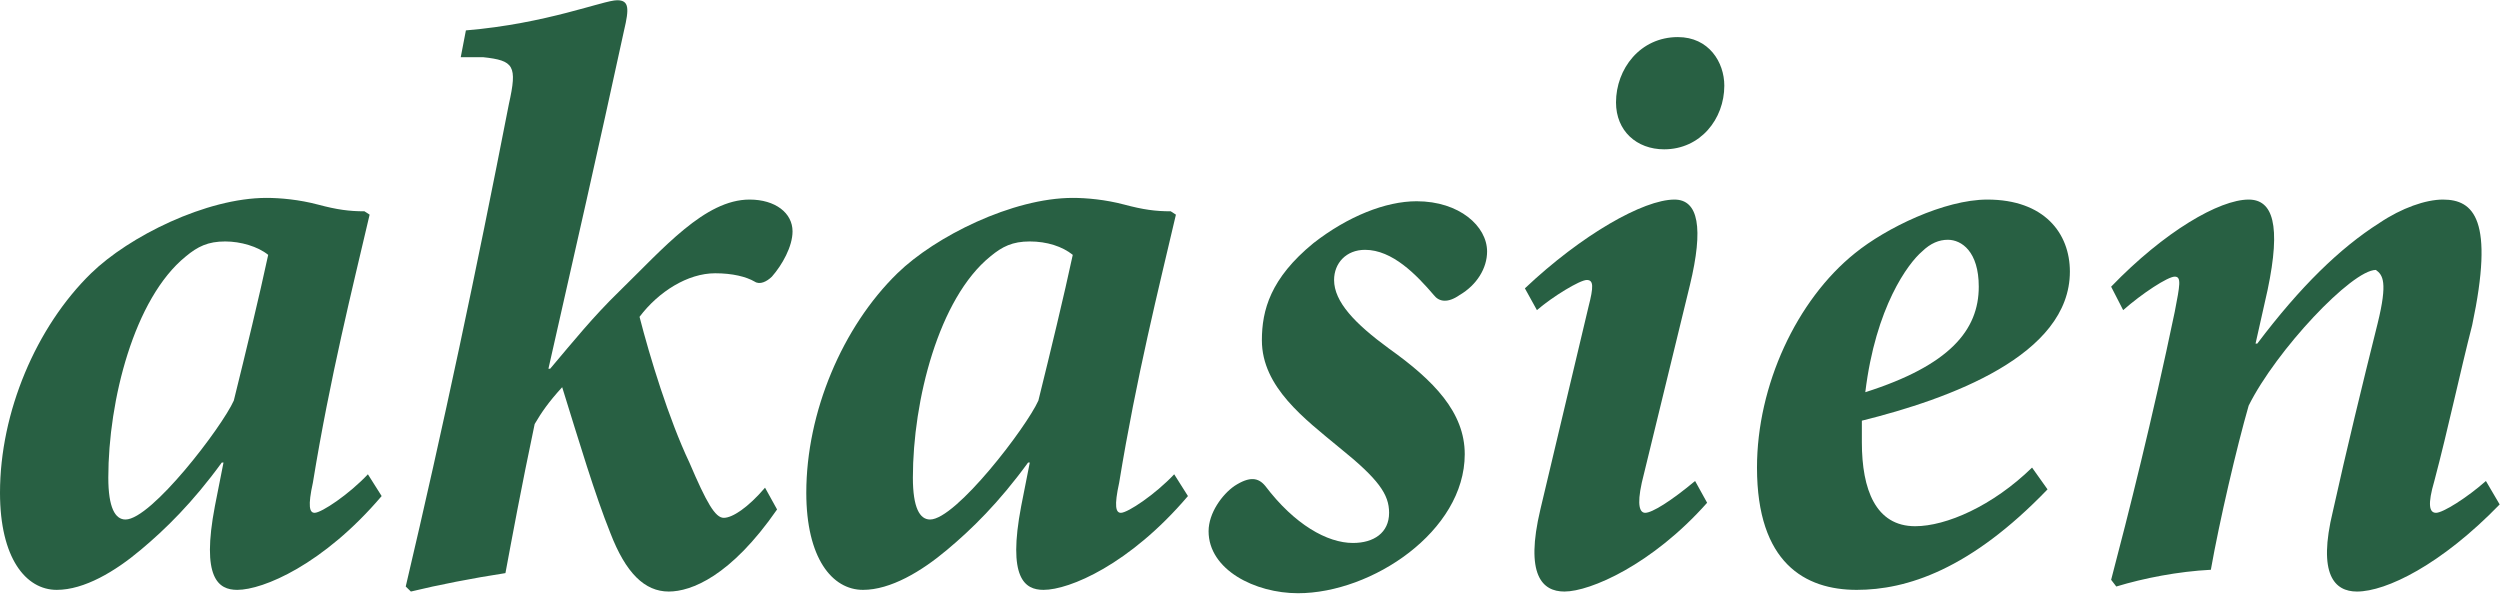
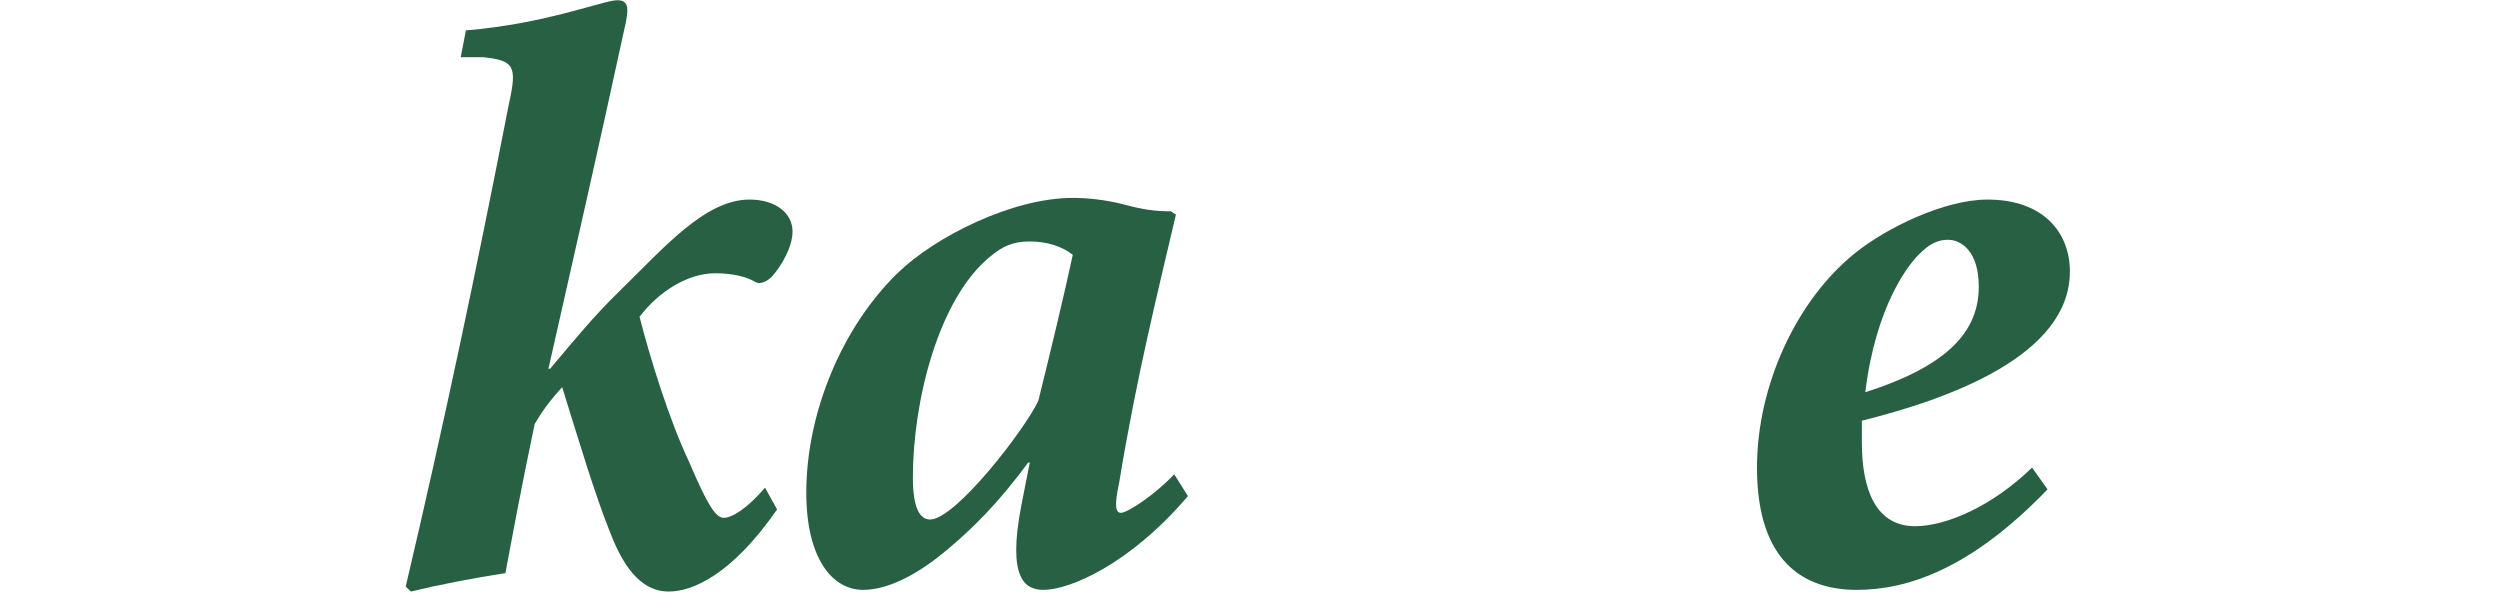
<svg xmlns="http://www.w3.org/2000/svg" width="739" height="176" viewBox="0 0 739 176" preserveAspectRatio="xMinYMin">
-   <path d="M112.817 146.636C95.539 166.937 77.752 174.365 70.13 174.365C64.54 174.365 59.458 170.899 63.523 149.607L66.064 136.733H65.556C56.917 148.617 48.786 156.539 41.671 162.481C34.048 168.918 24.901 174.365 16.77 174.365C7.623 174.365 0 164.957 0 145.646C0 121.878 10.672 96.626 26.934 80.781C38.114 69.888 60.982 58.499 78.769 58.499C82.834 58.499 88.424 58.994 94.014 60.48C99.604 61.965 103.162 62.46 107.735 62.46L109.26 63.45C104.178 85.237 97.572 111.48 92.49 142.675C90.965 149.607 91.474 151.588 92.998 151.588C95.031 151.588 103.162 146.141 108.752 140.199L112.817 146.636ZM66.572 71.373C61.49 71.373 58.441 72.858 54.884 75.829C39.639 88.208 32.016 118.412 32.016 141.189C32.016 150.102 34.048 153.568 37.098 153.568C44.72 153.568 65.556 126.335 69.113 118.412C72.671 104.053 76.736 87.218 79.277 75.334C76.228 72.858 71.146 71.373 66.572 71.373Z" fill="#286043" />
  <path d="M229.702 150.596C215.981 170.403 204.292 174.859 197.686 174.859C190.571 174.859 184.981 169.412 180.408 157.529C175.834 146.14 171.26 130.79 166.179 114.45C162.113 118.907 160.08 121.878 158.048 125.344C153.982 144.655 151.441 158.519 149.408 169.412C139.753 170.898 129.589 172.878 121.458 174.859L119.934 173.373C131.114 125.839 140.769 80.285 150.425 30.77C152.966 19.381 151.949 17.896 142.802 16.905H136.196L137.72 8.983C161.605 7.002 178.375 0.07 182.44 0.07C185.998 0.07 185.998 2.546 184.473 8.983C176.85 44.139 169.736 75.333 162.113 109.004H162.621C169.736 100.586 175.326 93.654 182.949 86.227C196.161 73.353 208.358 58.993 221.571 58.993C229.194 58.993 234.275 62.955 234.275 68.401C234.275 72.858 231.226 78.304 228.177 81.77C226.653 83.256 224.62 84.246 223.095 83.256C220.554 81.77 216.489 80.78 211.407 80.78C203.276 80.78 194.637 86.227 189.047 93.654C192.096 105.538 197.686 123.858 203.784 136.732C208.866 148.616 211.407 153.072 213.948 153.072C216.489 153.072 221.063 150.101 226.144 144.159L229.702 150.596Z" fill="#286043" />
  <path d="M351.157 146.636C333.879 166.937 316.092 174.365 308.47 174.365C302.879 174.365 297.798 170.899 301.863 149.607L304.404 136.733H303.896C295.257 148.617 287.126 156.539 280.011 162.481C272.388 168.918 263.241 174.365 255.11 174.365C245.963 174.365 238.34 164.957 238.34 145.646C238.34 121.878 249.012 96.626 265.274 80.781C276.454 69.888 299.322 58.499 317.109 58.499C321.174 58.499 326.764 58.994 332.354 60.48C337.944 61.965 341.502 62.46 346.075 62.46L347.6 63.45C342.518 85.237 335.912 111.48 330.83 142.675C329.305 149.607 329.813 151.588 331.338 151.588C333.371 151.588 341.502 146.141 347.092 140.199L351.157 146.636ZM304.404 71.373C299.322 71.373 296.273 72.858 292.716 75.829C277.47 88.208 269.847 118.412 269.847 141.189C269.847 150.102 271.88 153.568 274.929 153.568C282.552 153.568 303.388 126.335 306.945 118.412C310.502 104.053 314.568 87.218 317.109 75.334C314.06 72.858 309.486 71.373 304.404 71.373Z" fill="#286043" />
-   <path d="M418.748 59.489C431.453 59.489 439.584 66.916 439.584 74.344C439.584 79.295 436.535 84.247 431.453 87.218C427.896 89.694 425.355 89.198 423.83 87.218C418.748 81.276 411.634 73.849 403.503 73.849C397.913 73.849 394.355 77.81 394.355 82.761C394.355 89.198 400.454 95.635 410.617 103.063C423.83 112.471 432.978 121.878 432.978 134.257C432.978 157.034 405.535 175.355 383.684 175.355C370.979 175.355 357.258 168.423 357.258 157.034C357.258 151.588 361.323 146.141 364.881 143.665C369.454 140.694 371.995 141.189 374.028 143.665C382.667 155.054 392.323 160.5 399.945 160.5C406.044 160.5 410.617 157.529 410.617 151.588C410.617 146.141 407.568 141.684 395.88 132.277C385.716 123.859 373.012 114.451 373.012 100.587C373.012 91.674 375.553 82.266 388.257 71.868C398.421 63.946 409.601 59.489 418.748 59.489Z" fill="#286043" />
-   <path d="M504.625 148.616C488.364 166.937 470.069 174.859 462.446 174.859C455.84 174.859 450.758 169.908 455.331 150.597L469.561 90.683C471.085 84.742 471.085 82.761 469.052 82.761C467.02 82.761 458.889 87.712 454.315 91.674L450.758 85.237C467.528 69.392 485.823 58.994 494.97 58.994C502.085 58.994 503.609 67.411 499.544 84.246L485.314 142.674C483.79 149.606 484.806 151.587 486.331 151.587C488.364 151.587 493.954 148.121 501.068 142.179L504.625 148.616ZM495.986 10.964C505.134 10.964 509.707 18.391 509.707 25.323C509.707 35.226 502.593 44.139 491.921 44.139C483.79 44.139 477.692 38.692 477.692 30.275C477.692 20.372 484.806 10.964 495.986 10.964Z" fill="#286043" />
  <path d="M605.251 144.655C582.382 168.423 563.579 174.365 548.842 174.365C533.596 174.365 519.367 166.442 519.367 138.218C519.367 113.956 531.055 88.703 548.334 74.839C557.481 67.412 574.759 58.994 587.464 58.994C604.234 58.994 611.857 68.897 611.857 80.286C611.857 105.043 576.284 117.917 550.367 124.354C550.367 126.335 550.367 128.811 550.367 130.791C550.367 144.655 554.432 155.549 566.12 155.549C575.268 155.549 588.989 149.607 600.677 138.218L605.251 144.655ZM575.776 70.878C573.235 70.878 570.694 71.868 568.153 74.344C564.088 77.81 554.432 90.684 551.383 115.937C576.284 108.014 584.923 97.616 584.923 84.742C584.923 74.344 579.841 70.878 575.776 70.878Z" fill="#286043" />
-   <path d="M738.901 149.112C721.622 166.937 705.361 174.86 696.721 174.86C690.115 174.86 685.033 169.908 689.607 151.092C693.672 132.772 698.246 113.956 702.82 95.635C705.869 83.257 704.344 81.276 702.311 79.79C695.197 79.79 672.837 103.558 664.706 119.898C661.148 132.277 656.067 154.063 653.526 168.423C643.87 168.918 633.706 170.898 625.575 173.374L624.051 171.394C629.133 152.083 636.247 123.859 642.854 92.169C644.378 84.247 644.886 81.771 642.854 81.771C640.821 81.771 633.198 86.723 627.608 91.674L624.051 84.742C639.805 68.402 656.066 58.994 664.706 58.994C671.82 58.994 674.361 66.421 670.296 85.732L666.738 101.577H667.247C679.951 84.742 691.64 73.353 703.328 65.926C709.934 61.47 717.049 58.994 722.131 58.994C731.278 58.994 737.376 64.936 730.77 96.13C727.213 109.995 723.655 126.83 719.59 142.18C717.557 149.112 718.065 151.588 720.098 151.588C722.131 151.588 729.245 147.131 734.835 142.18L738.901 149.112Z" fill="#286043" />
</svg>